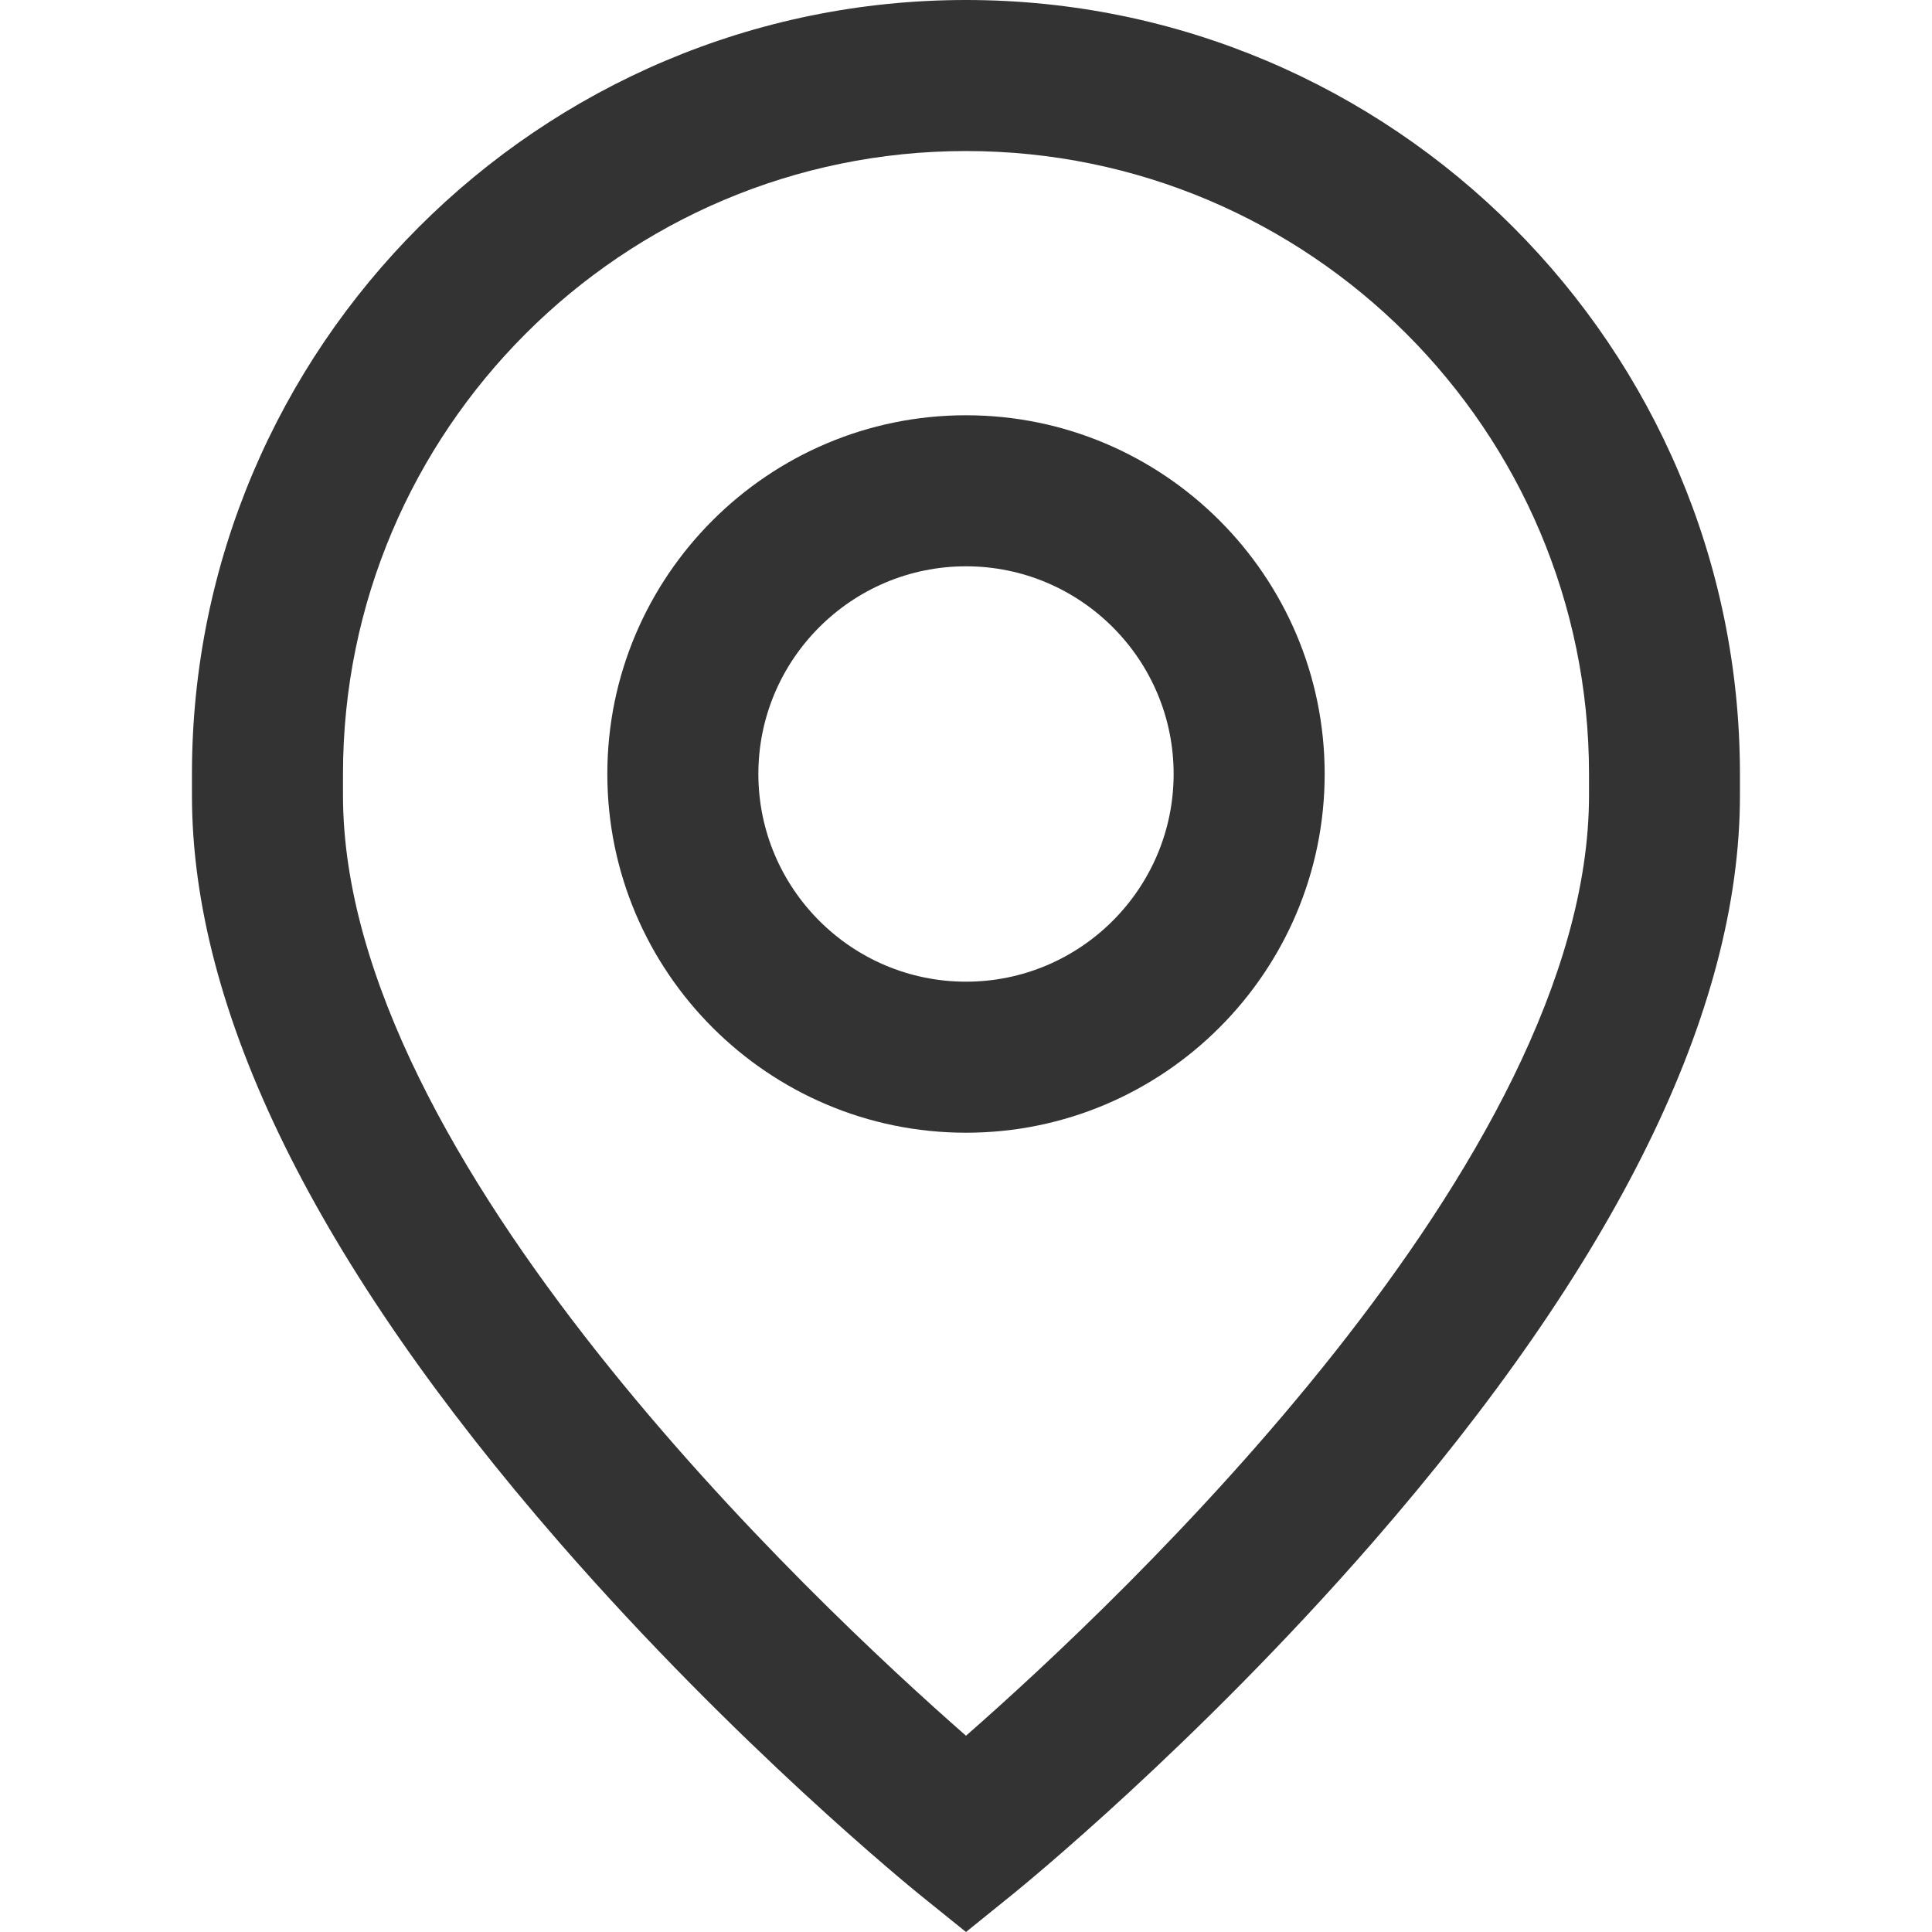
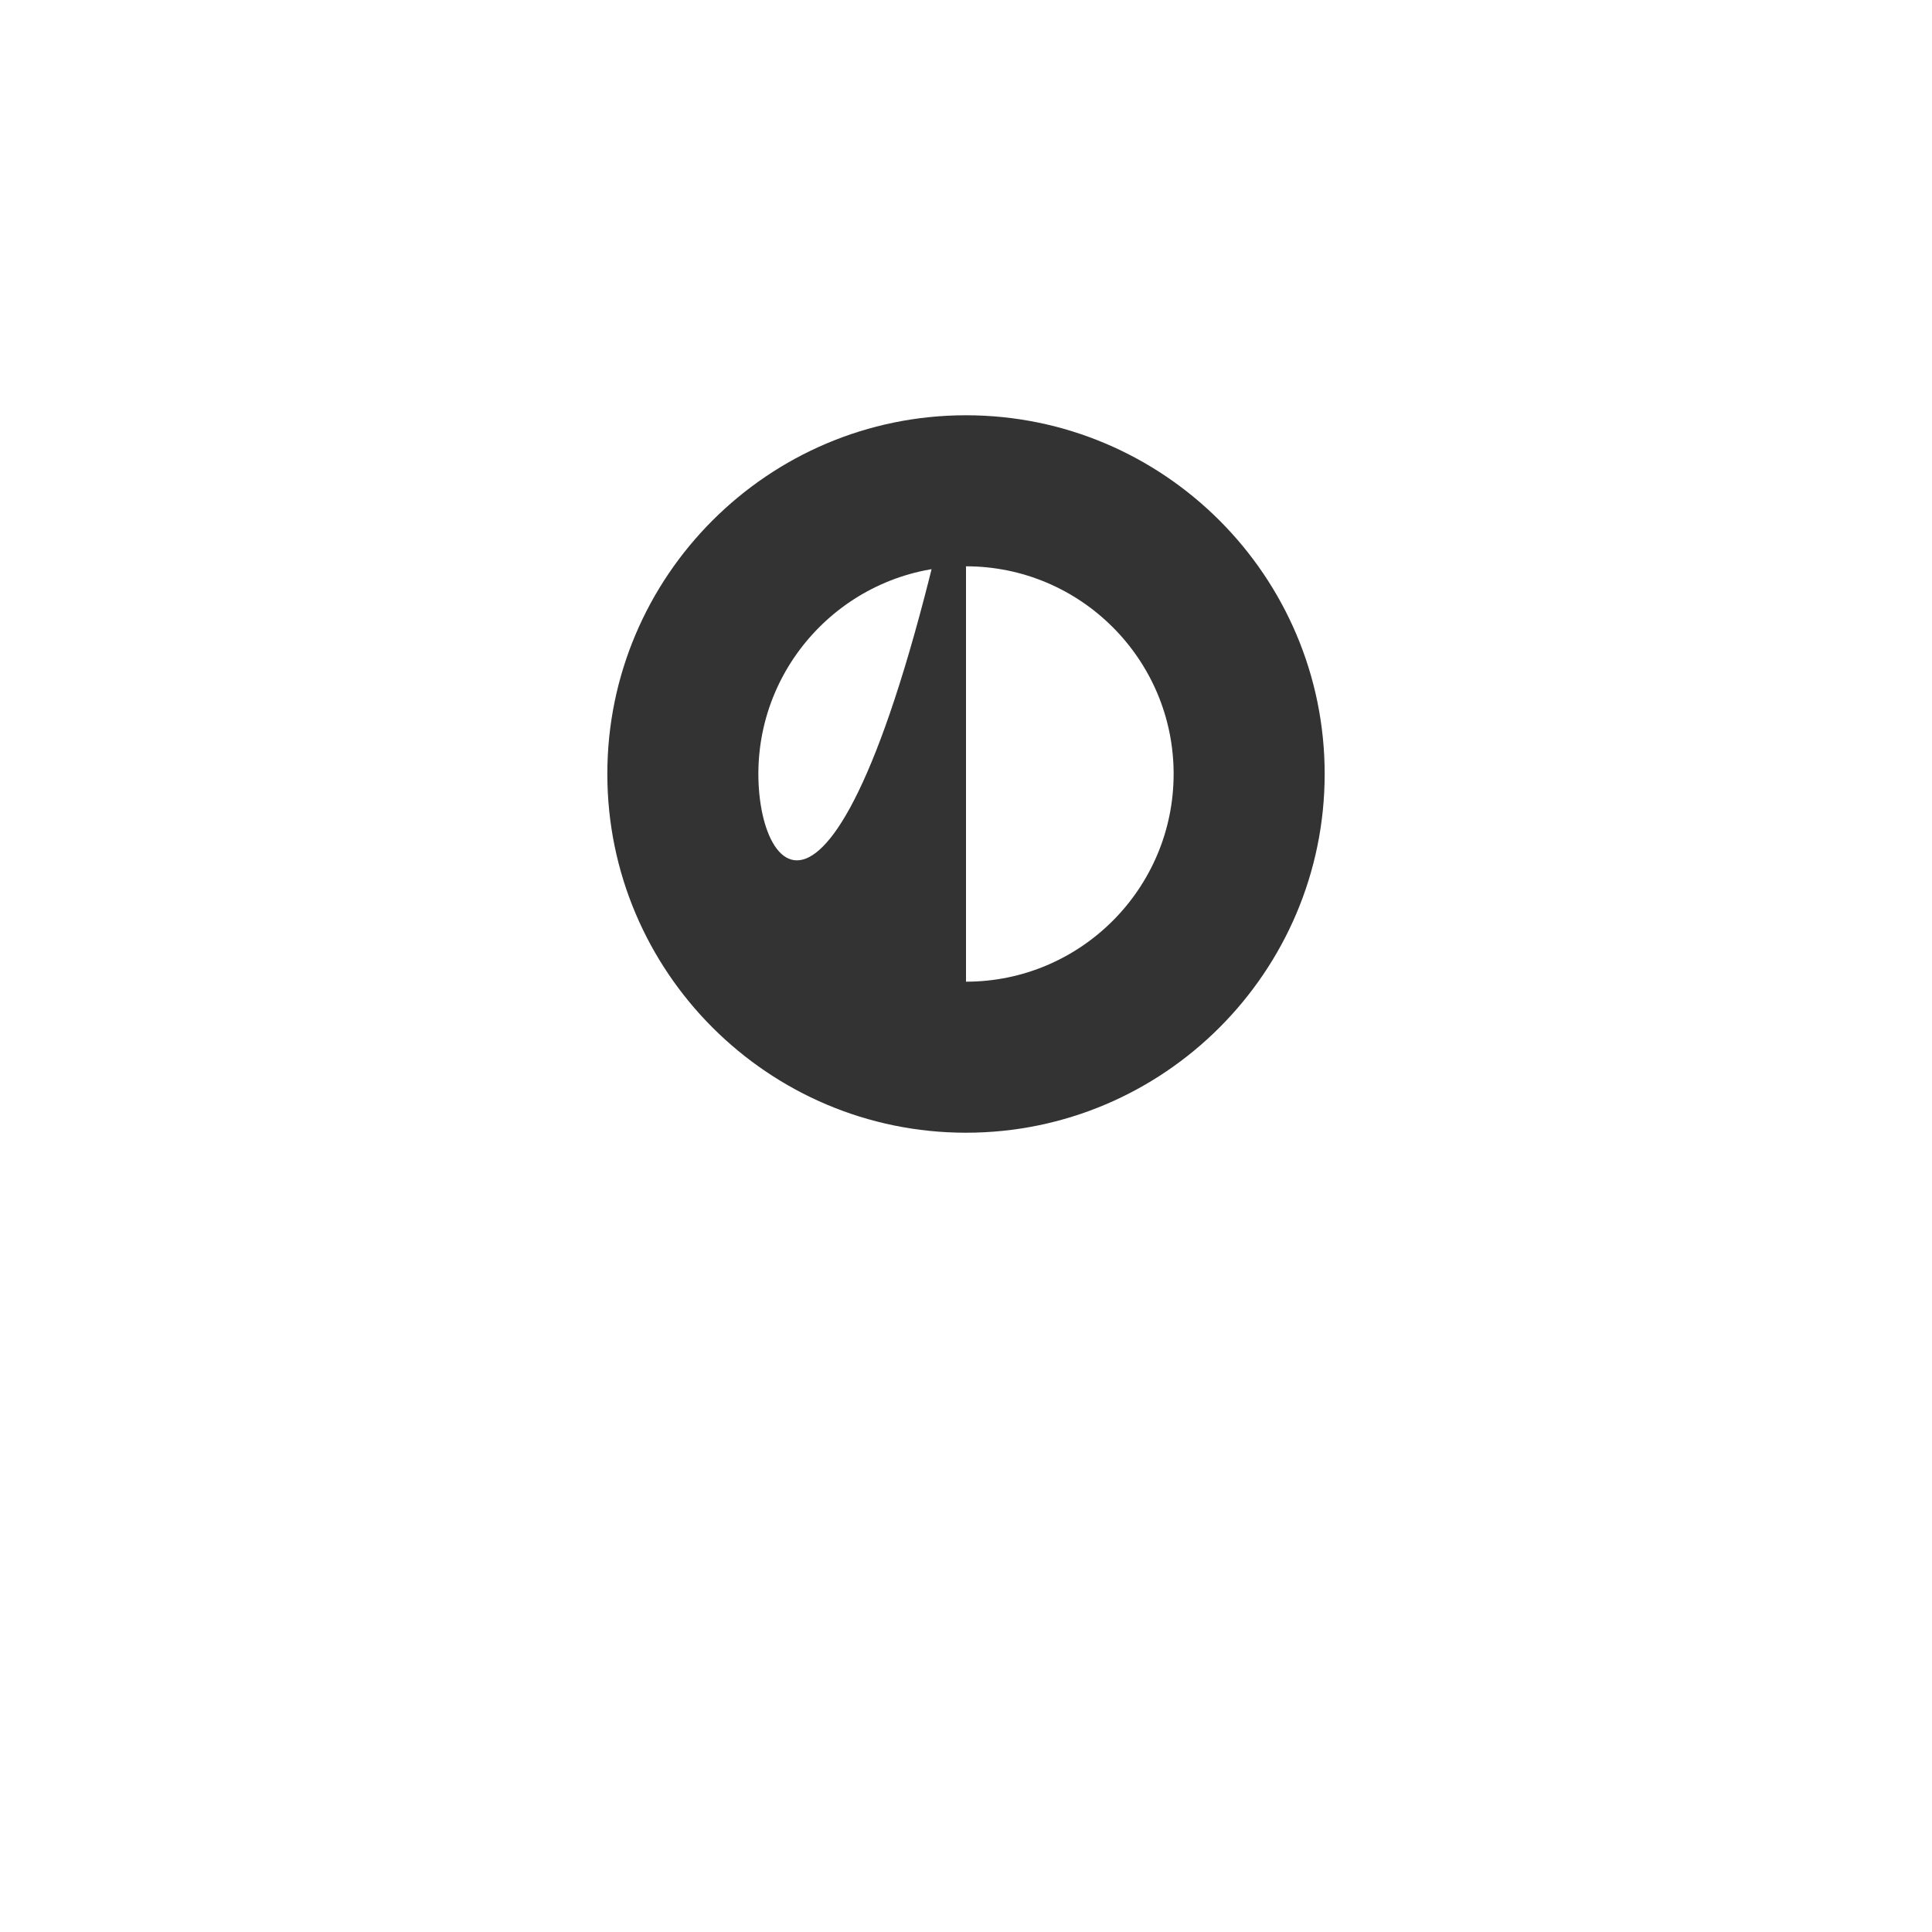
<svg xmlns="http://www.w3.org/2000/svg" width="17" height="17" viewBox="0 0 17 17" fill="none">
-   <path d="M8.5 3.654C6.76 3.654 5.344 5.07 5.344 6.81C5.344 8.551 6.76 9.967 8.5 9.967C10.24 9.967 11.656 8.551 11.656 6.81C11.656 5.07 10.24 3.654 8.5 3.654ZM8.5 8.638C7.493 8.638 6.673 7.818 6.673 6.81C6.673 5.803 7.493 4.983 8.5 4.983C9.508 4.983 10.327 5.803 10.327 6.81C10.327 7.818 9.508 8.638 8.5 8.638Z" fill="#333333" />
-   <path d="M8.5 0C4.745 0 1.689 3.055 1.689 6.81V6.999C1.689 8.898 2.778 11.111 4.926 13.577C6.483 15.364 8.018 16.61 8.082 16.663L8.5 17L8.917 16.663C8.982 16.61 10.517 15.364 12.074 13.577C14.222 11.111 15.31 8.898 15.31 6.999V6.81C15.31 3.055 12.255 0 8.5 0ZM13.982 6.999C13.982 10.208 9.846 14.094 8.5 15.273C7.153 14.093 3.018 10.208 3.018 6.999V6.81C3.018 3.788 5.477 1.329 8.5 1.329C11.523 1.329 13.982 3.788 13.982 6.81V6.999Z" fill="#333333" />
+   <path d="M8.5 3.654C6.76 3.654 5.344 5.07 5.344 6.81C5.344 8.551 6.76 9.967 8.5 9.967C10.24 9.967 11.656 8.551 11.656 6.81C11.656 5.07 10.24 3.654 8.5 3.654ZC7.493 8.638 6.673 7.818 6.673 6.81C6.673 5.803 7.493 4.983 8.5 4.983C9.508 4.983 10.327 5.803 10.327 6.81C10.327 7.818 9.508 8.638 8.5 8.638Z" fill="#333333" />
</svg>